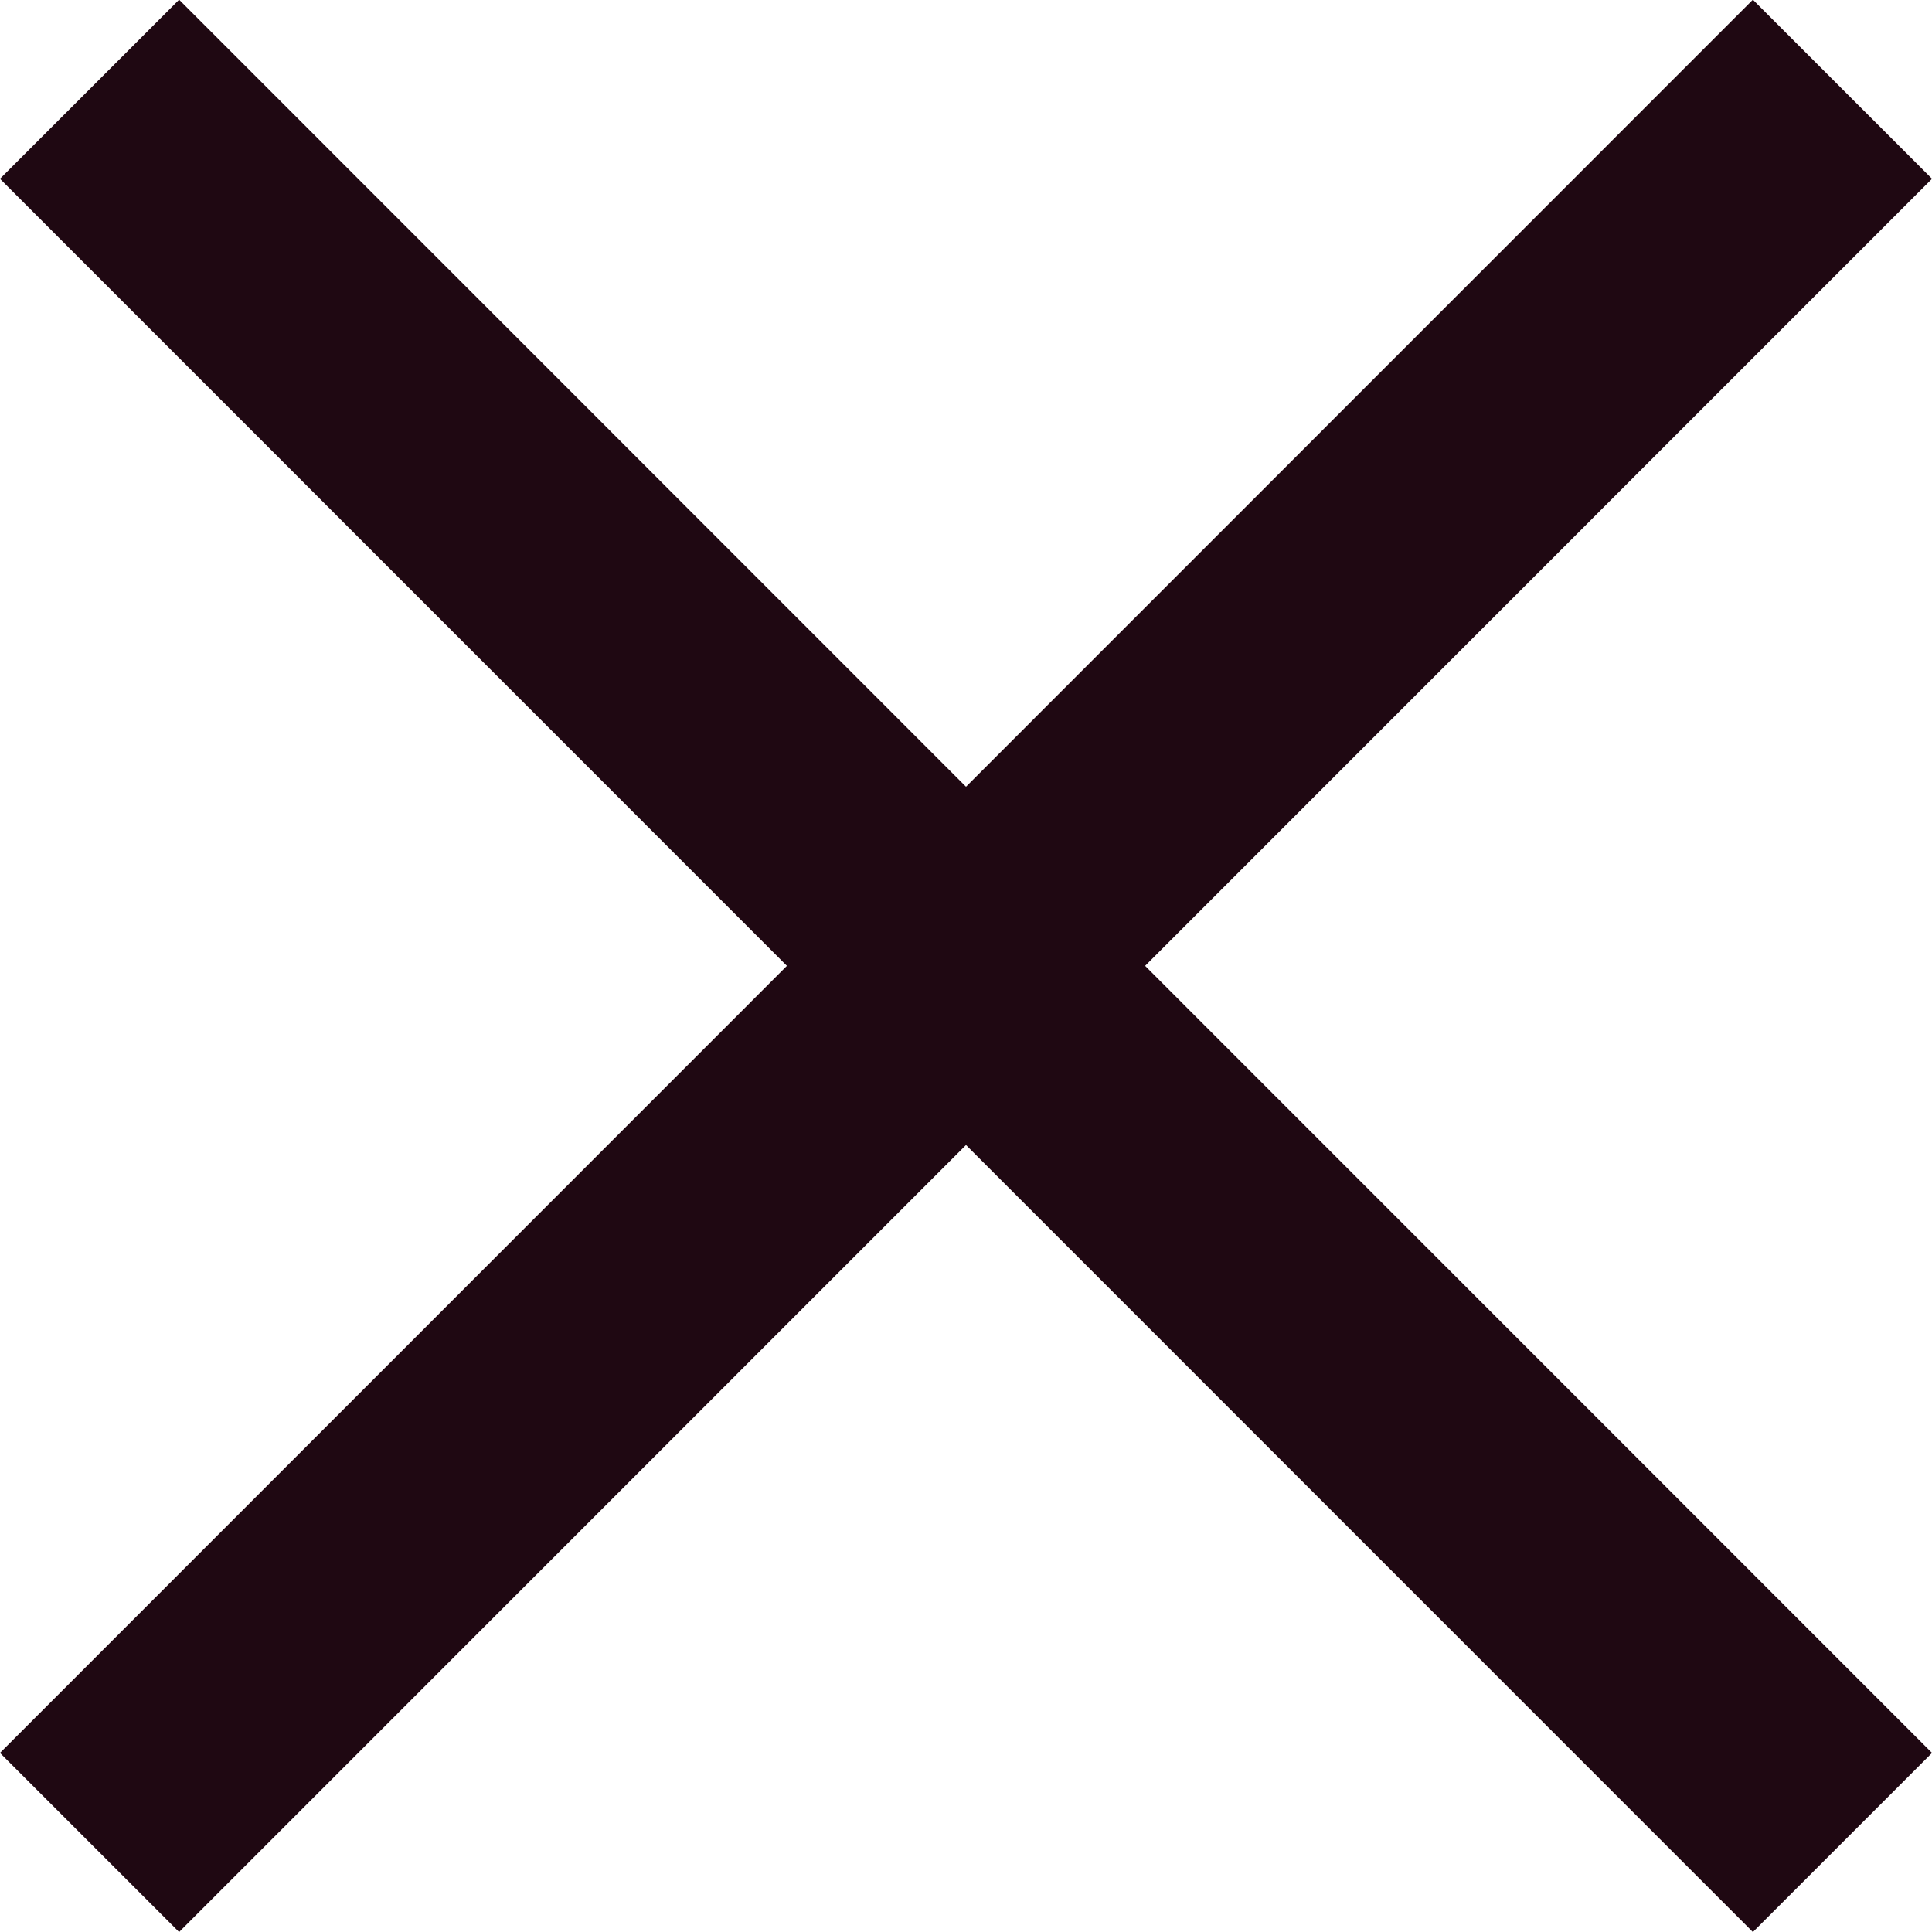
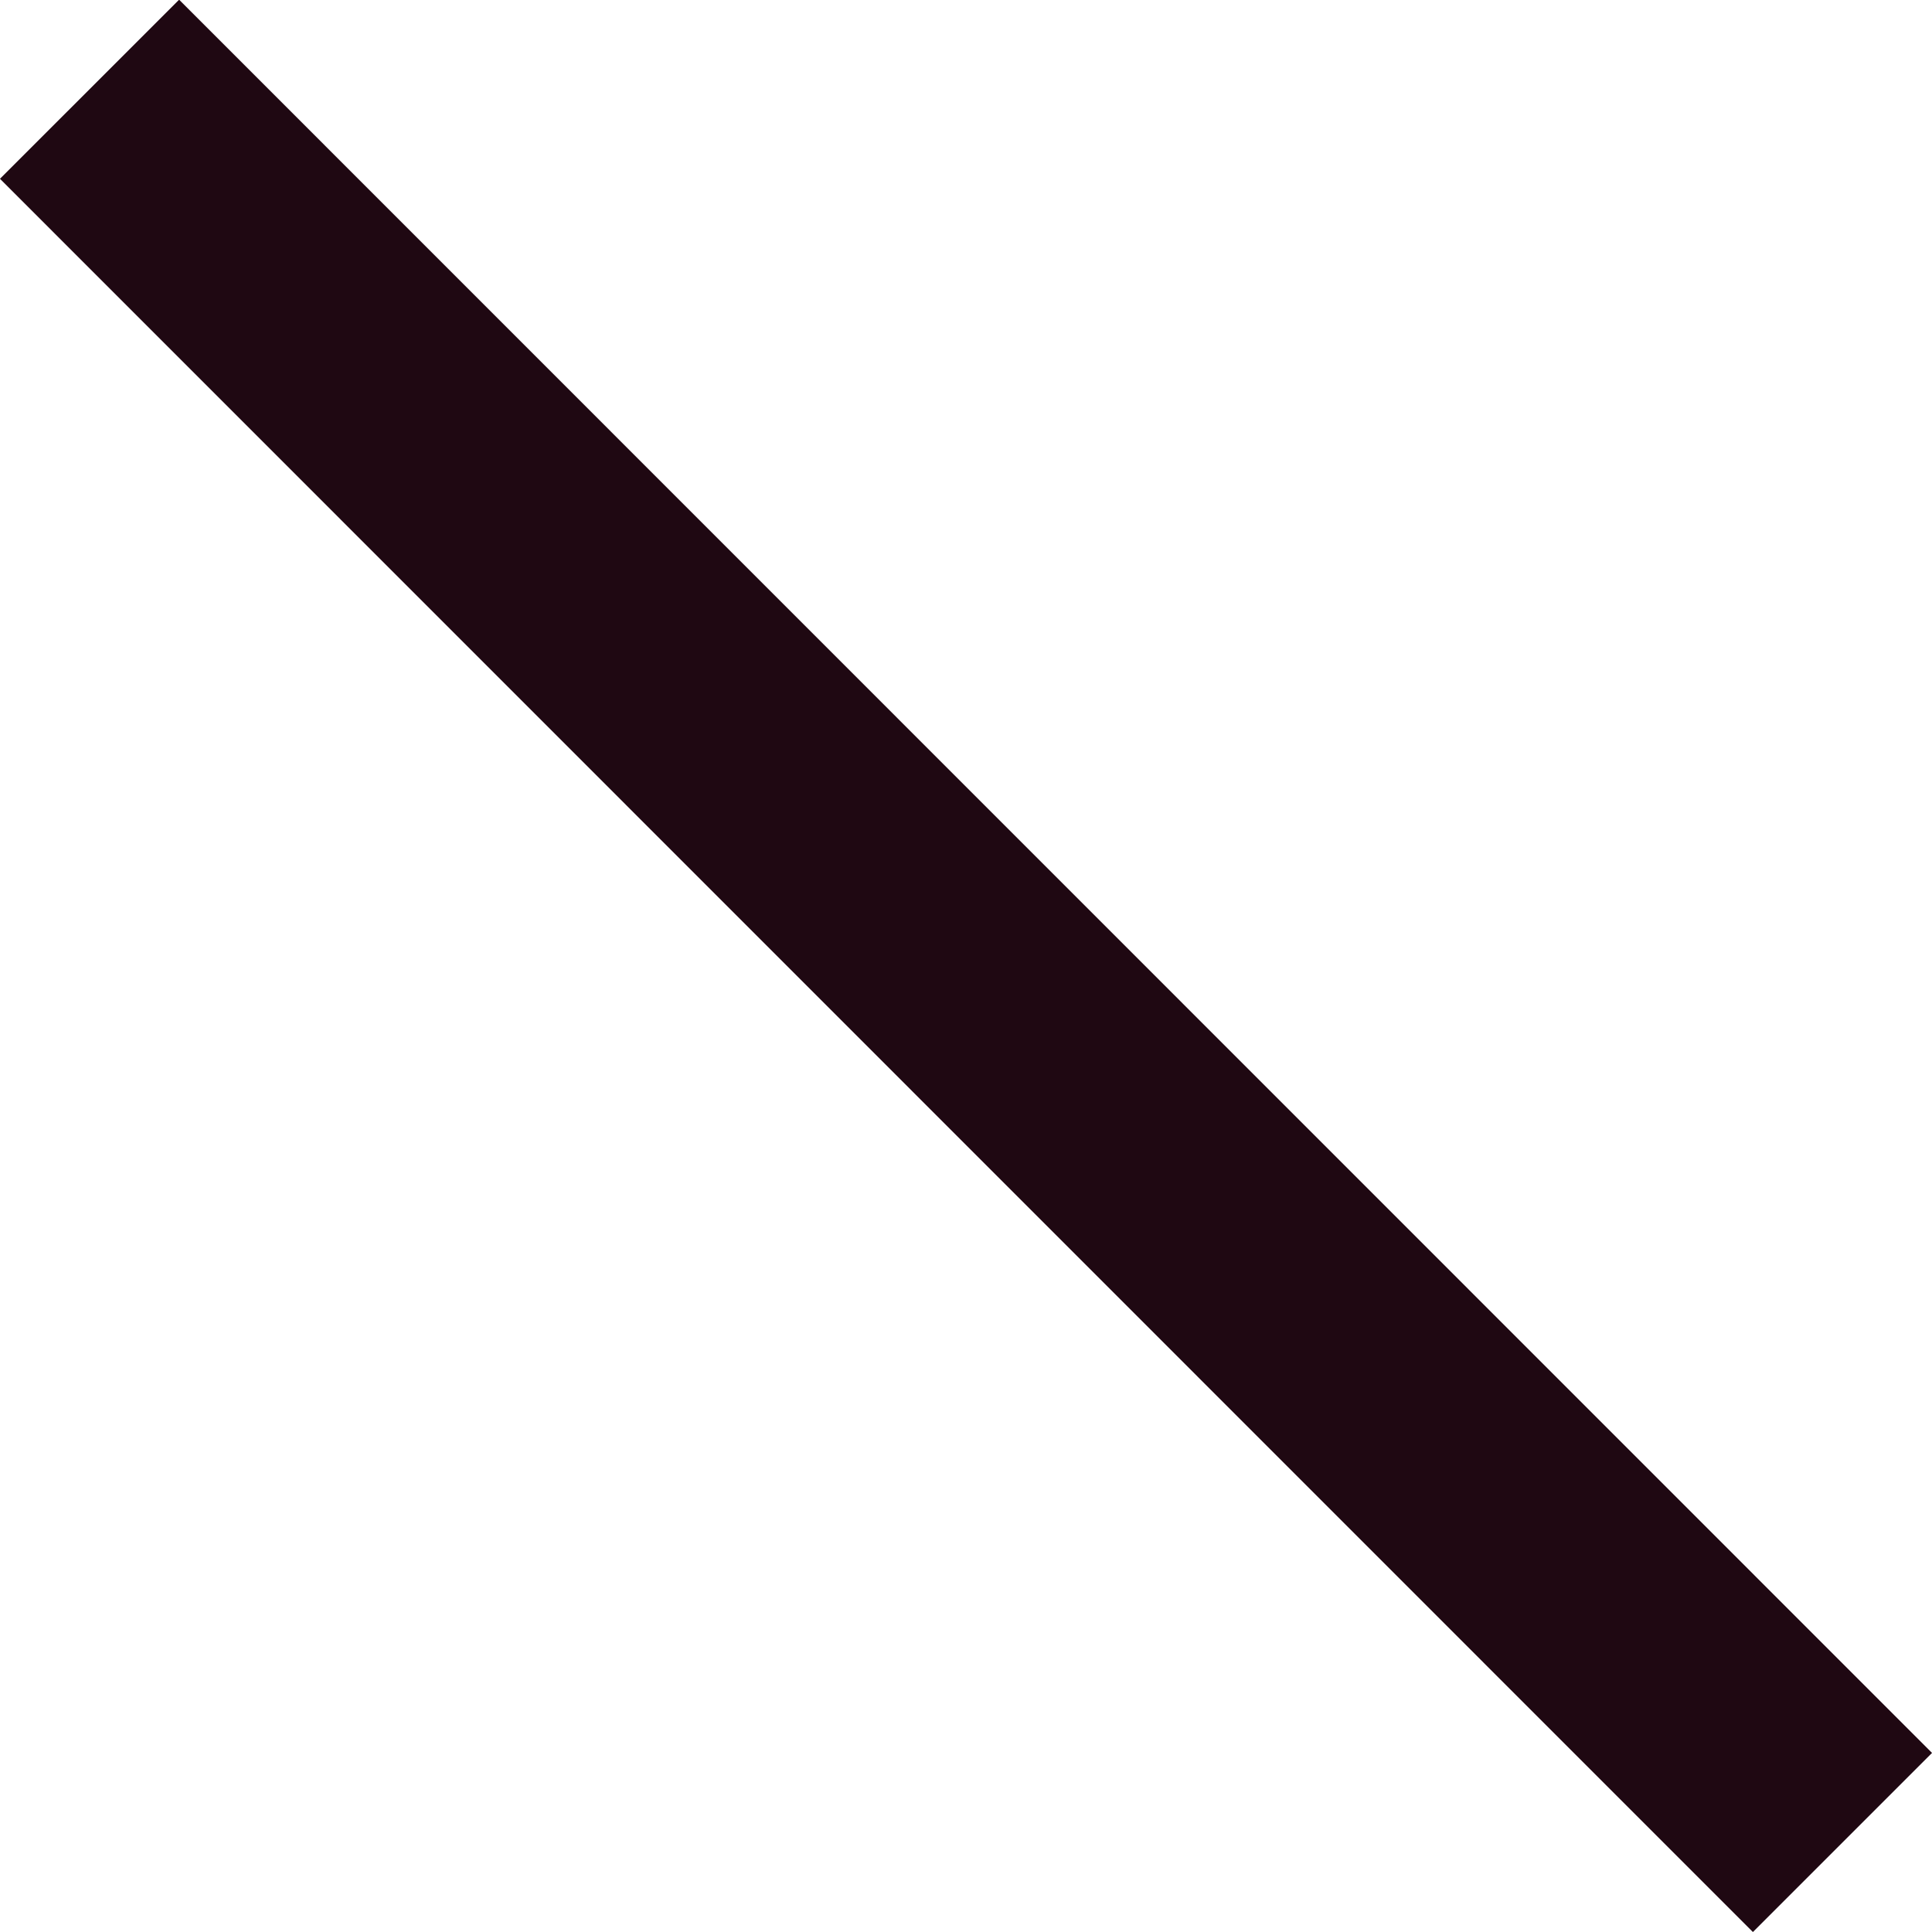
<svg xmlns="http://www.w3.org/2000/svg" width="27.358" height="27.359" viewBox="0 0 27.358 27.359">
  <defs>
    <style>.a{fill:none;stroke:#1f0812;stroke-linecap:square;stroke-miterlimit:10;stroke-width:3.587px;}</style>
  </defs>
  <g transform="translate(1.679 25.832) rotate(-90)">
    <path class="a" d="M23.3.857,1.01,23.143" />
-     <path class="a" d="M23.3,23.143,1.01.857" />
  </g>
</svg>